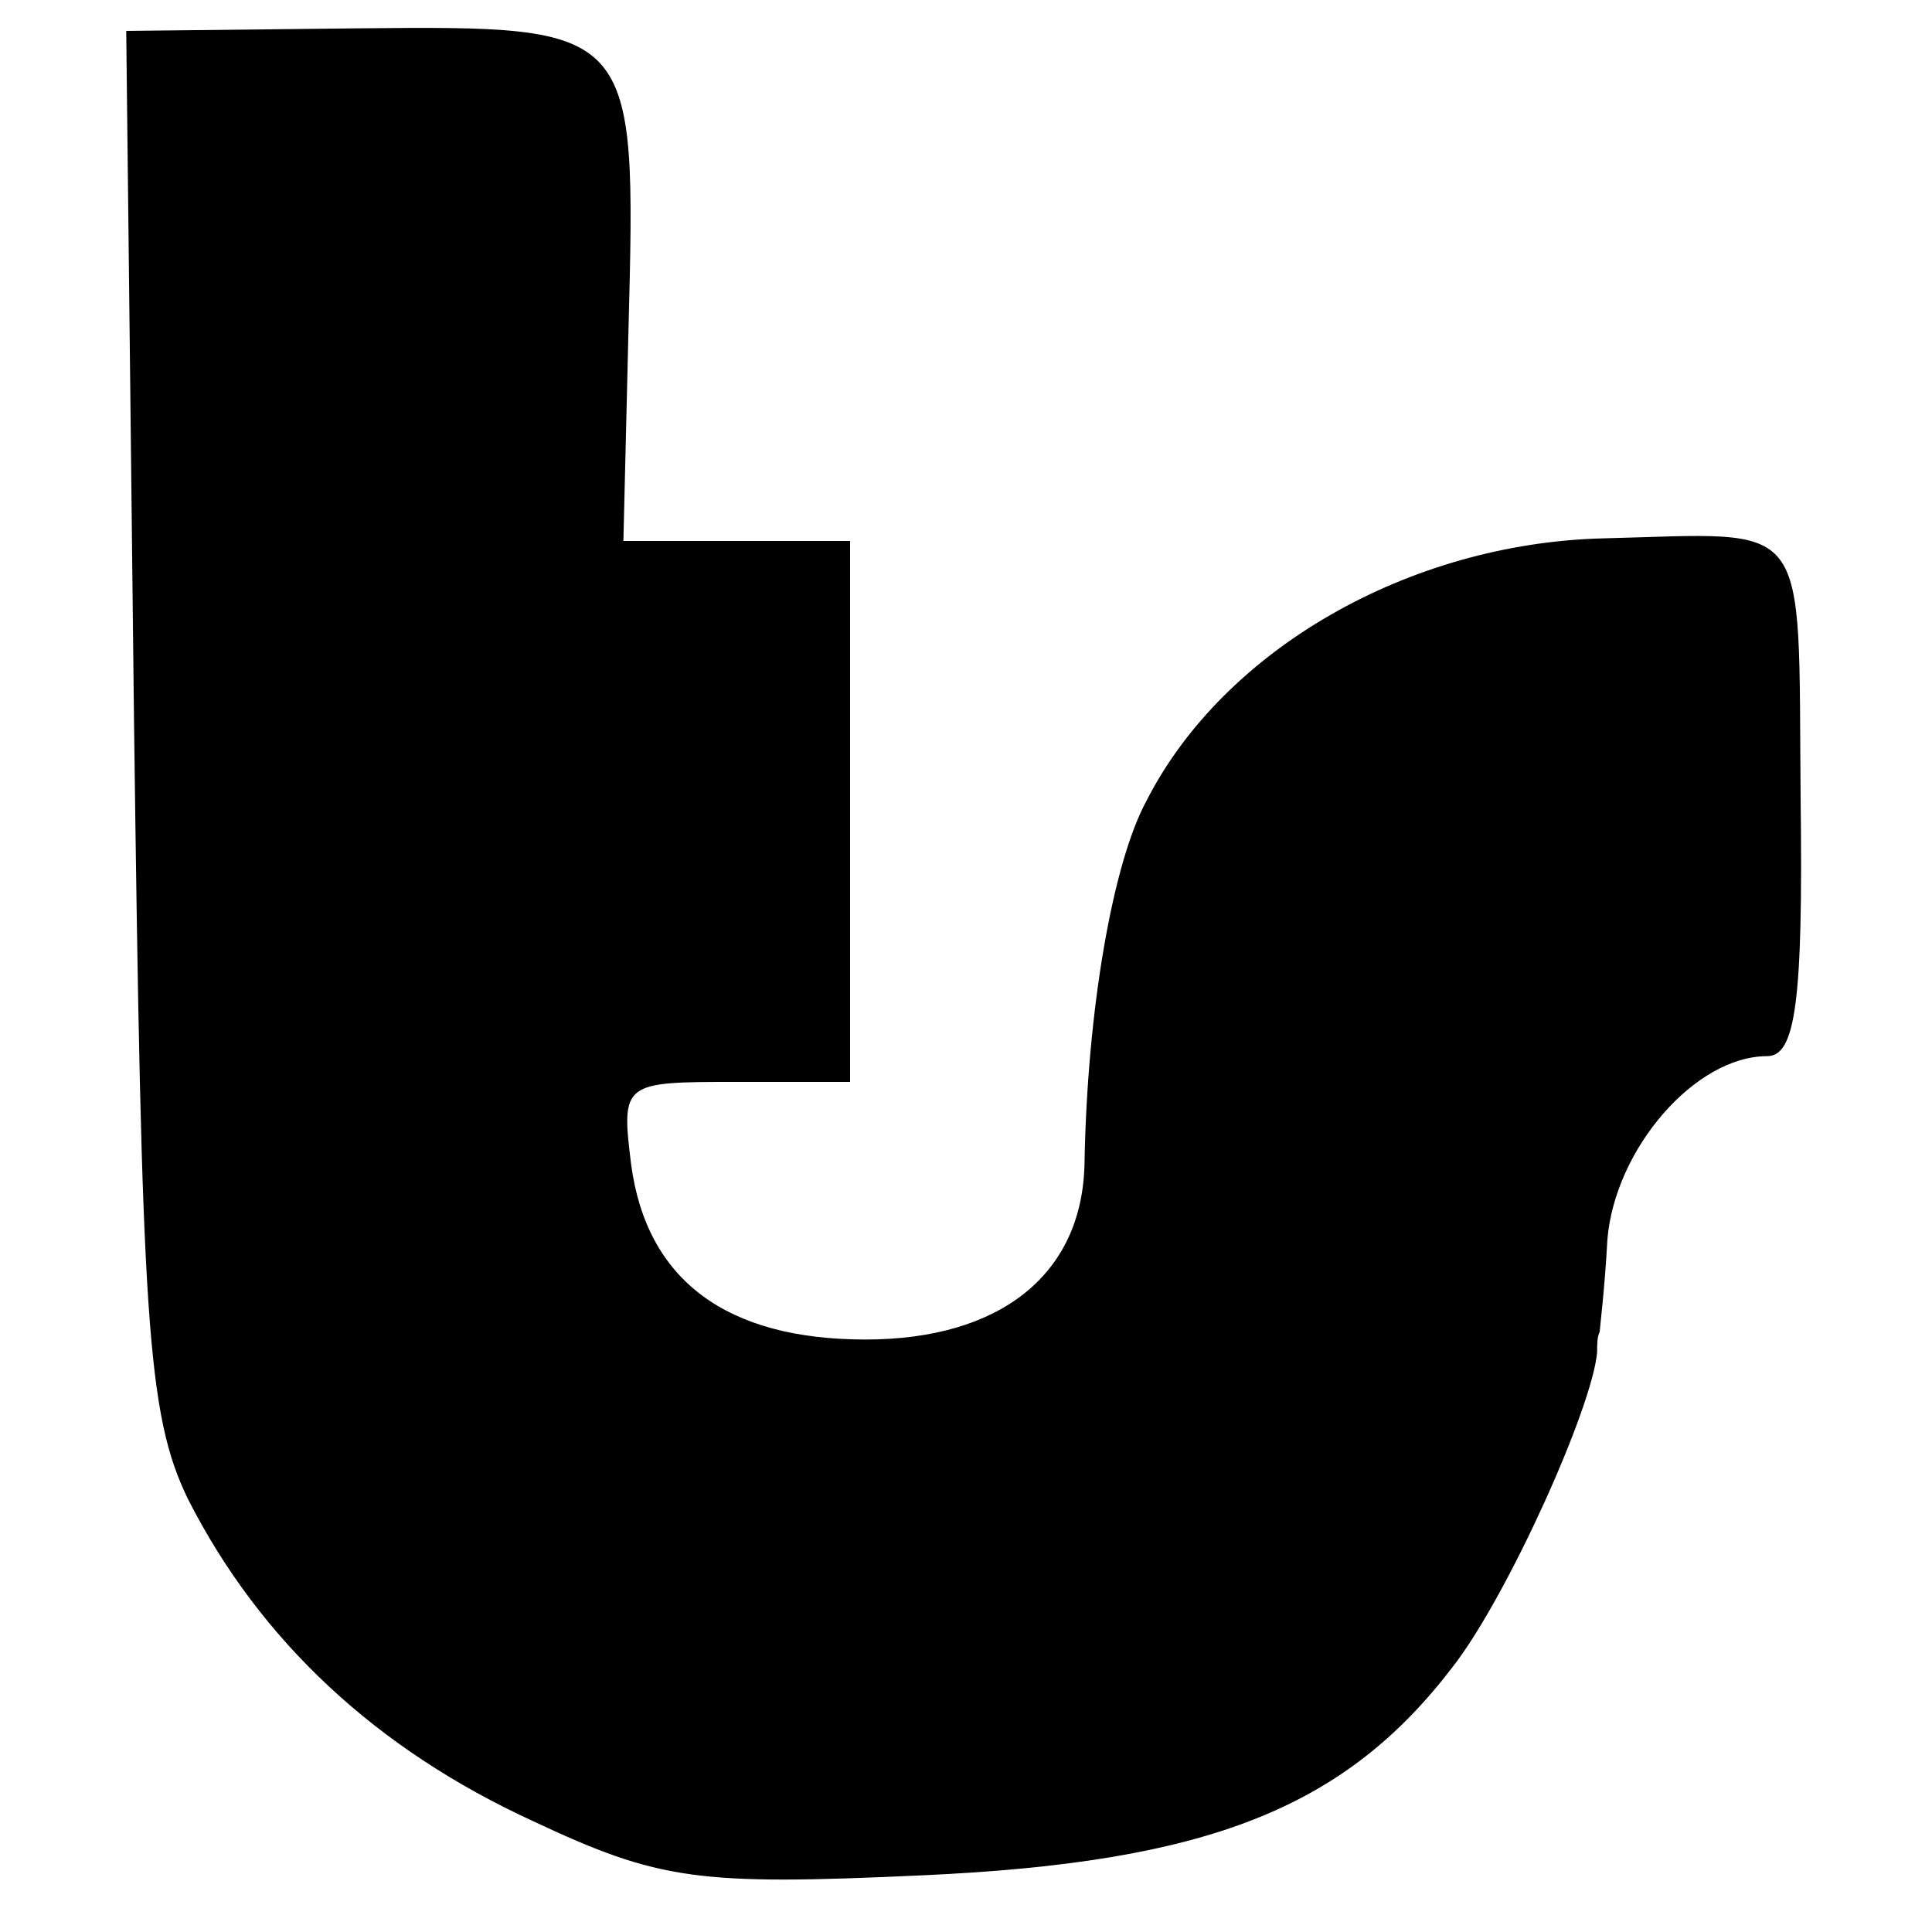
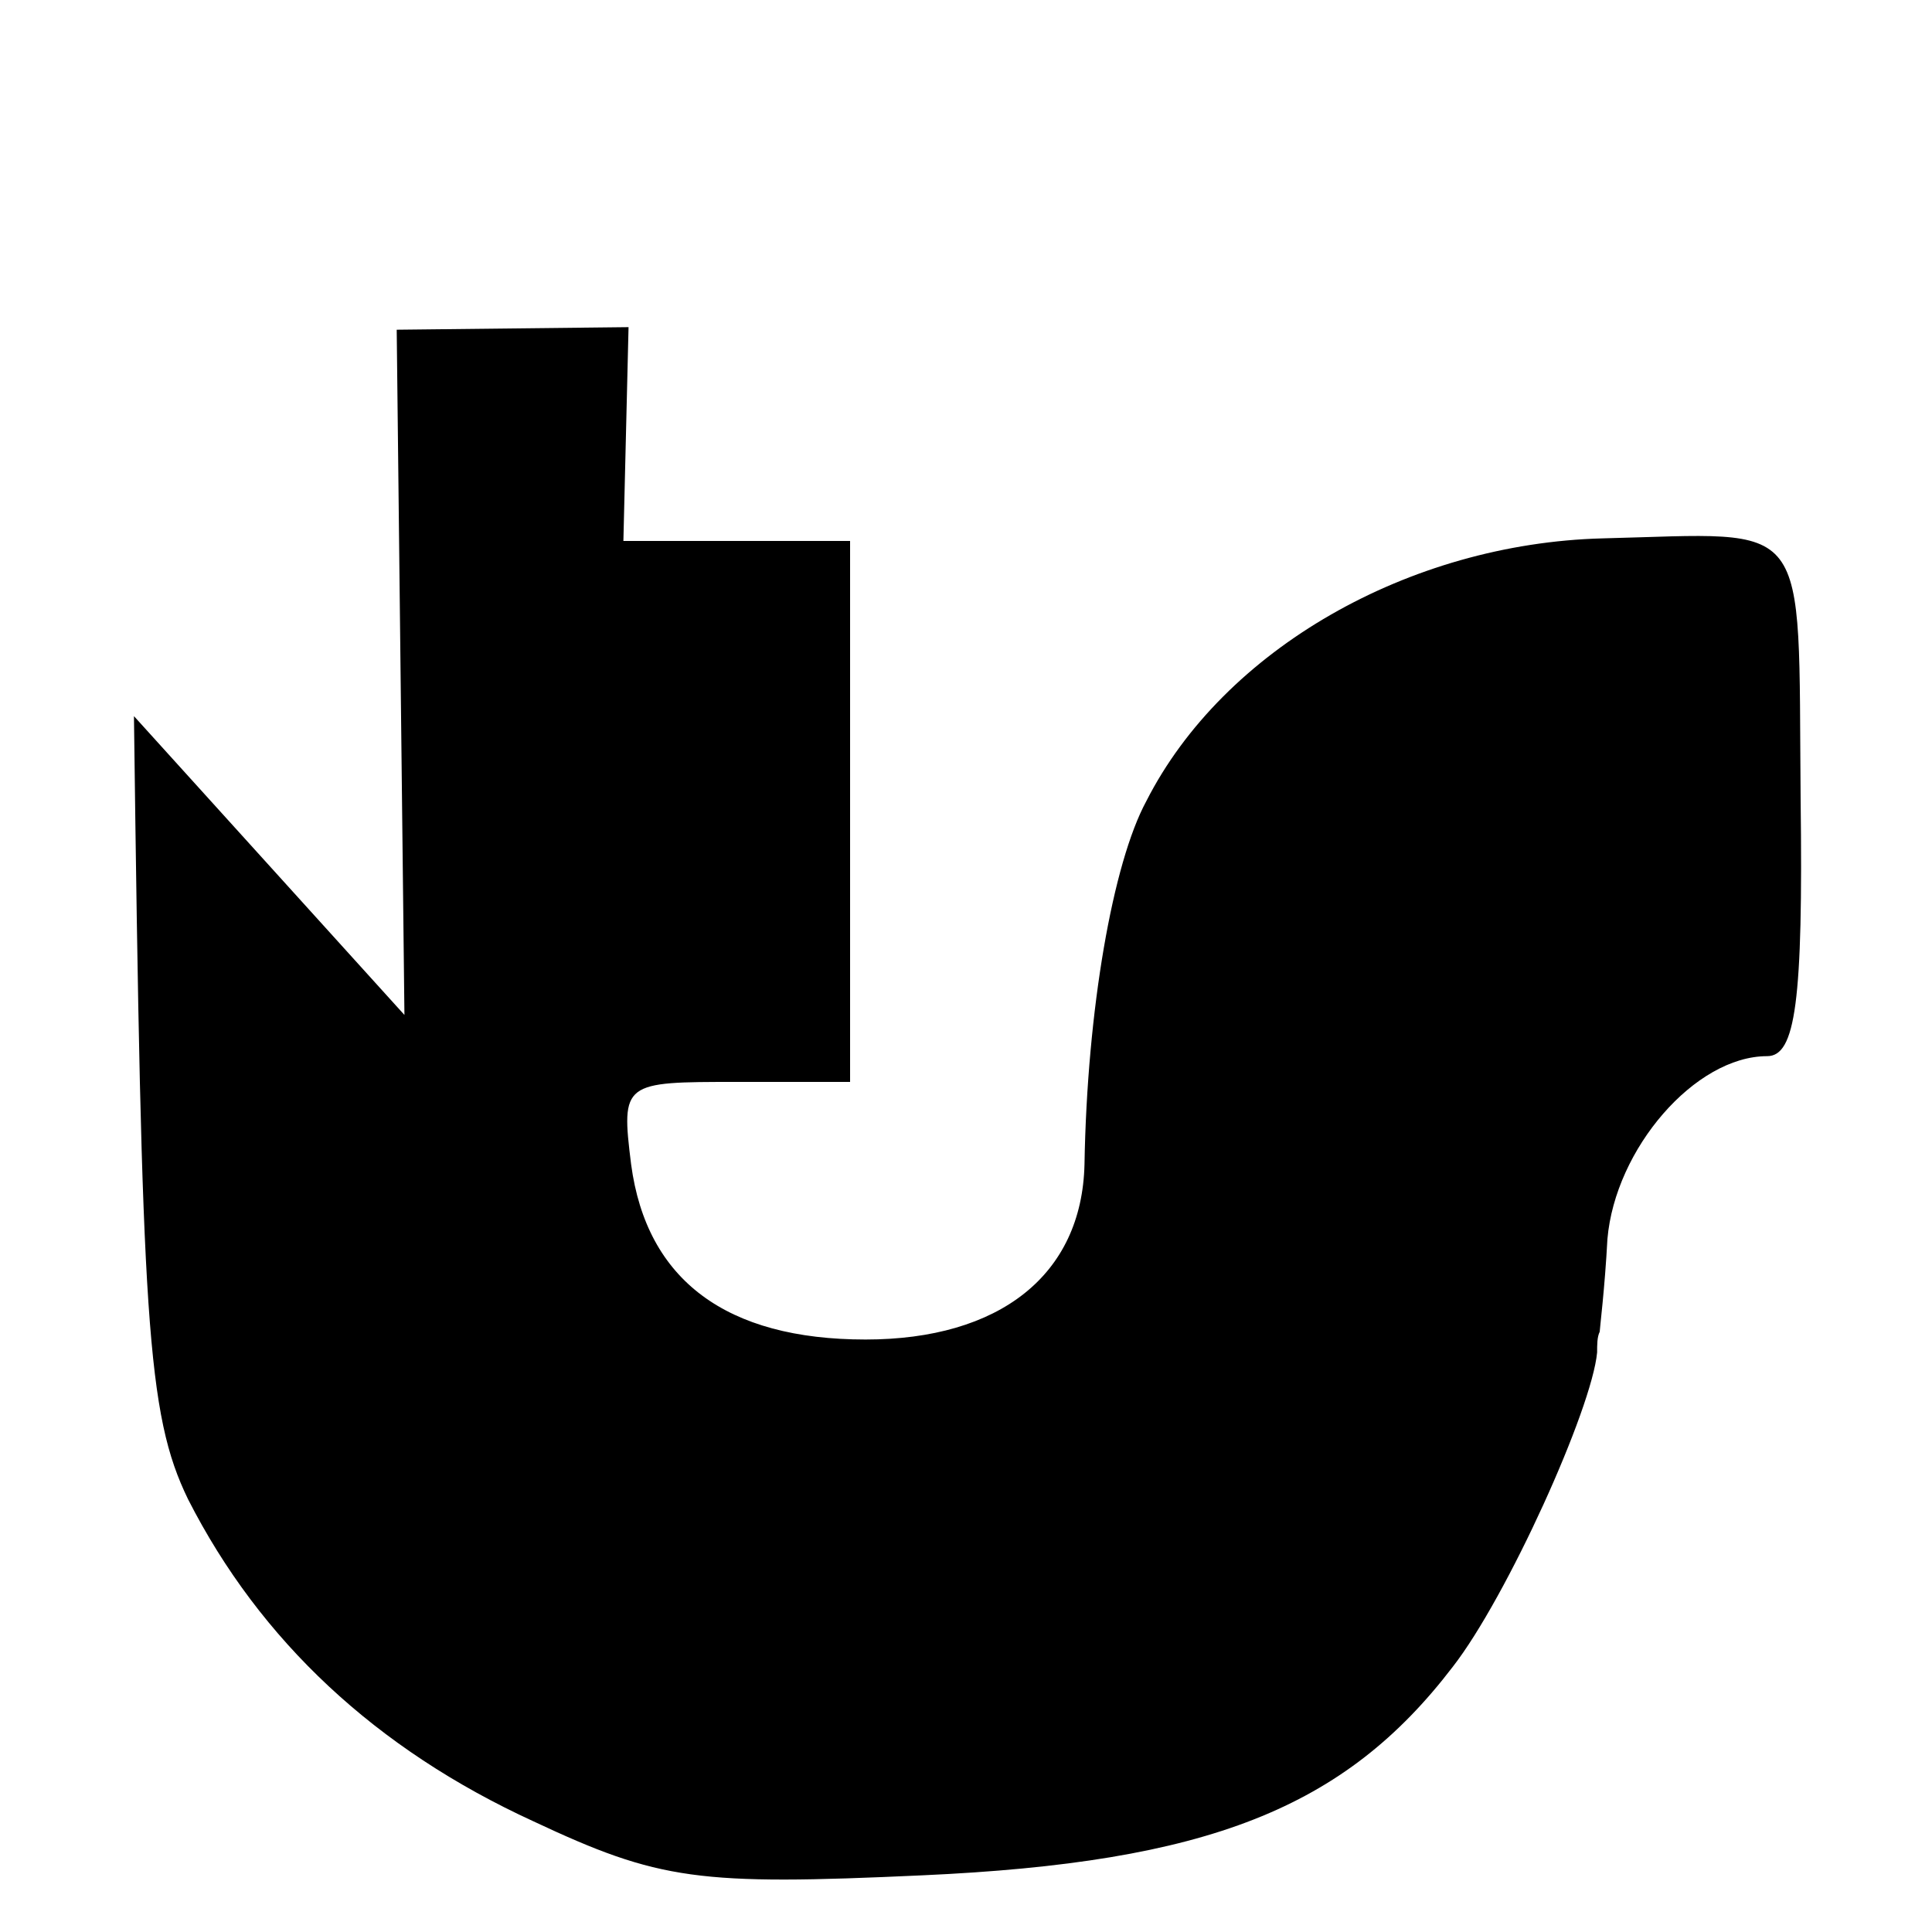
<svg xmlns="http://www.w3.org/2000/svg" version="1.0" width="75pt" height="75pt" viewBox="0 0 75 75" preserveAspectRatio="xMidYMid meet">
  <g transform="translate(0,75) scale(0.1,-0.1)" fill="#000000" stroke="none">
-     <path d="M52 472 c3 -235 5 -271 21 -304 28 -55 73 -97 134 -125 49 -23 64 -25 151 -21 111 5 164 26 206 81 21 27 54 100 56 122 0 3 0 6 1 8 0 1 2 17 3 36 3 35 34 71 62 71 11 0 14 21 13 100 -1 111 5 103 -77 101 -75 -2 -147 -43 -177 -102 -13 -24 -23 -81 -24 -141 -1 -43 -33 -68 -85 -68 -54 0 -85 23 -91 68 -4 32 -3 32 41 32 l44 0 0 105 0 105 -44 0 -44 0 2 83 c3 117 3 117 -105 116 l-90 -1 3 -266z" />
+     <path d="M52 472 c3 -235 5 -271 21 -304 28 -55 73 -97 134 -125 49 -23 64 -25 151 -21 111 5 164 26 206 81 21 27 54 100 56 122 0 3 0 6 1 8 0 1 2 17 3 36 3 35 34 71 62 71 11 0 14 21 13 100 -1 111 5 103 -77 101 -75 -2 -147 -43 -177 -102 -13 -24 -23 -81 -24 -141 -1 -43 -33 -68 -85 -68 -54 0 -85 23 -91 68 -4 32 -3 32 41 32 l44 0 0 105 0 105 -44 0 -44 0 2 83 l-90 -1 3 -266z" />
  </g>
</svg>